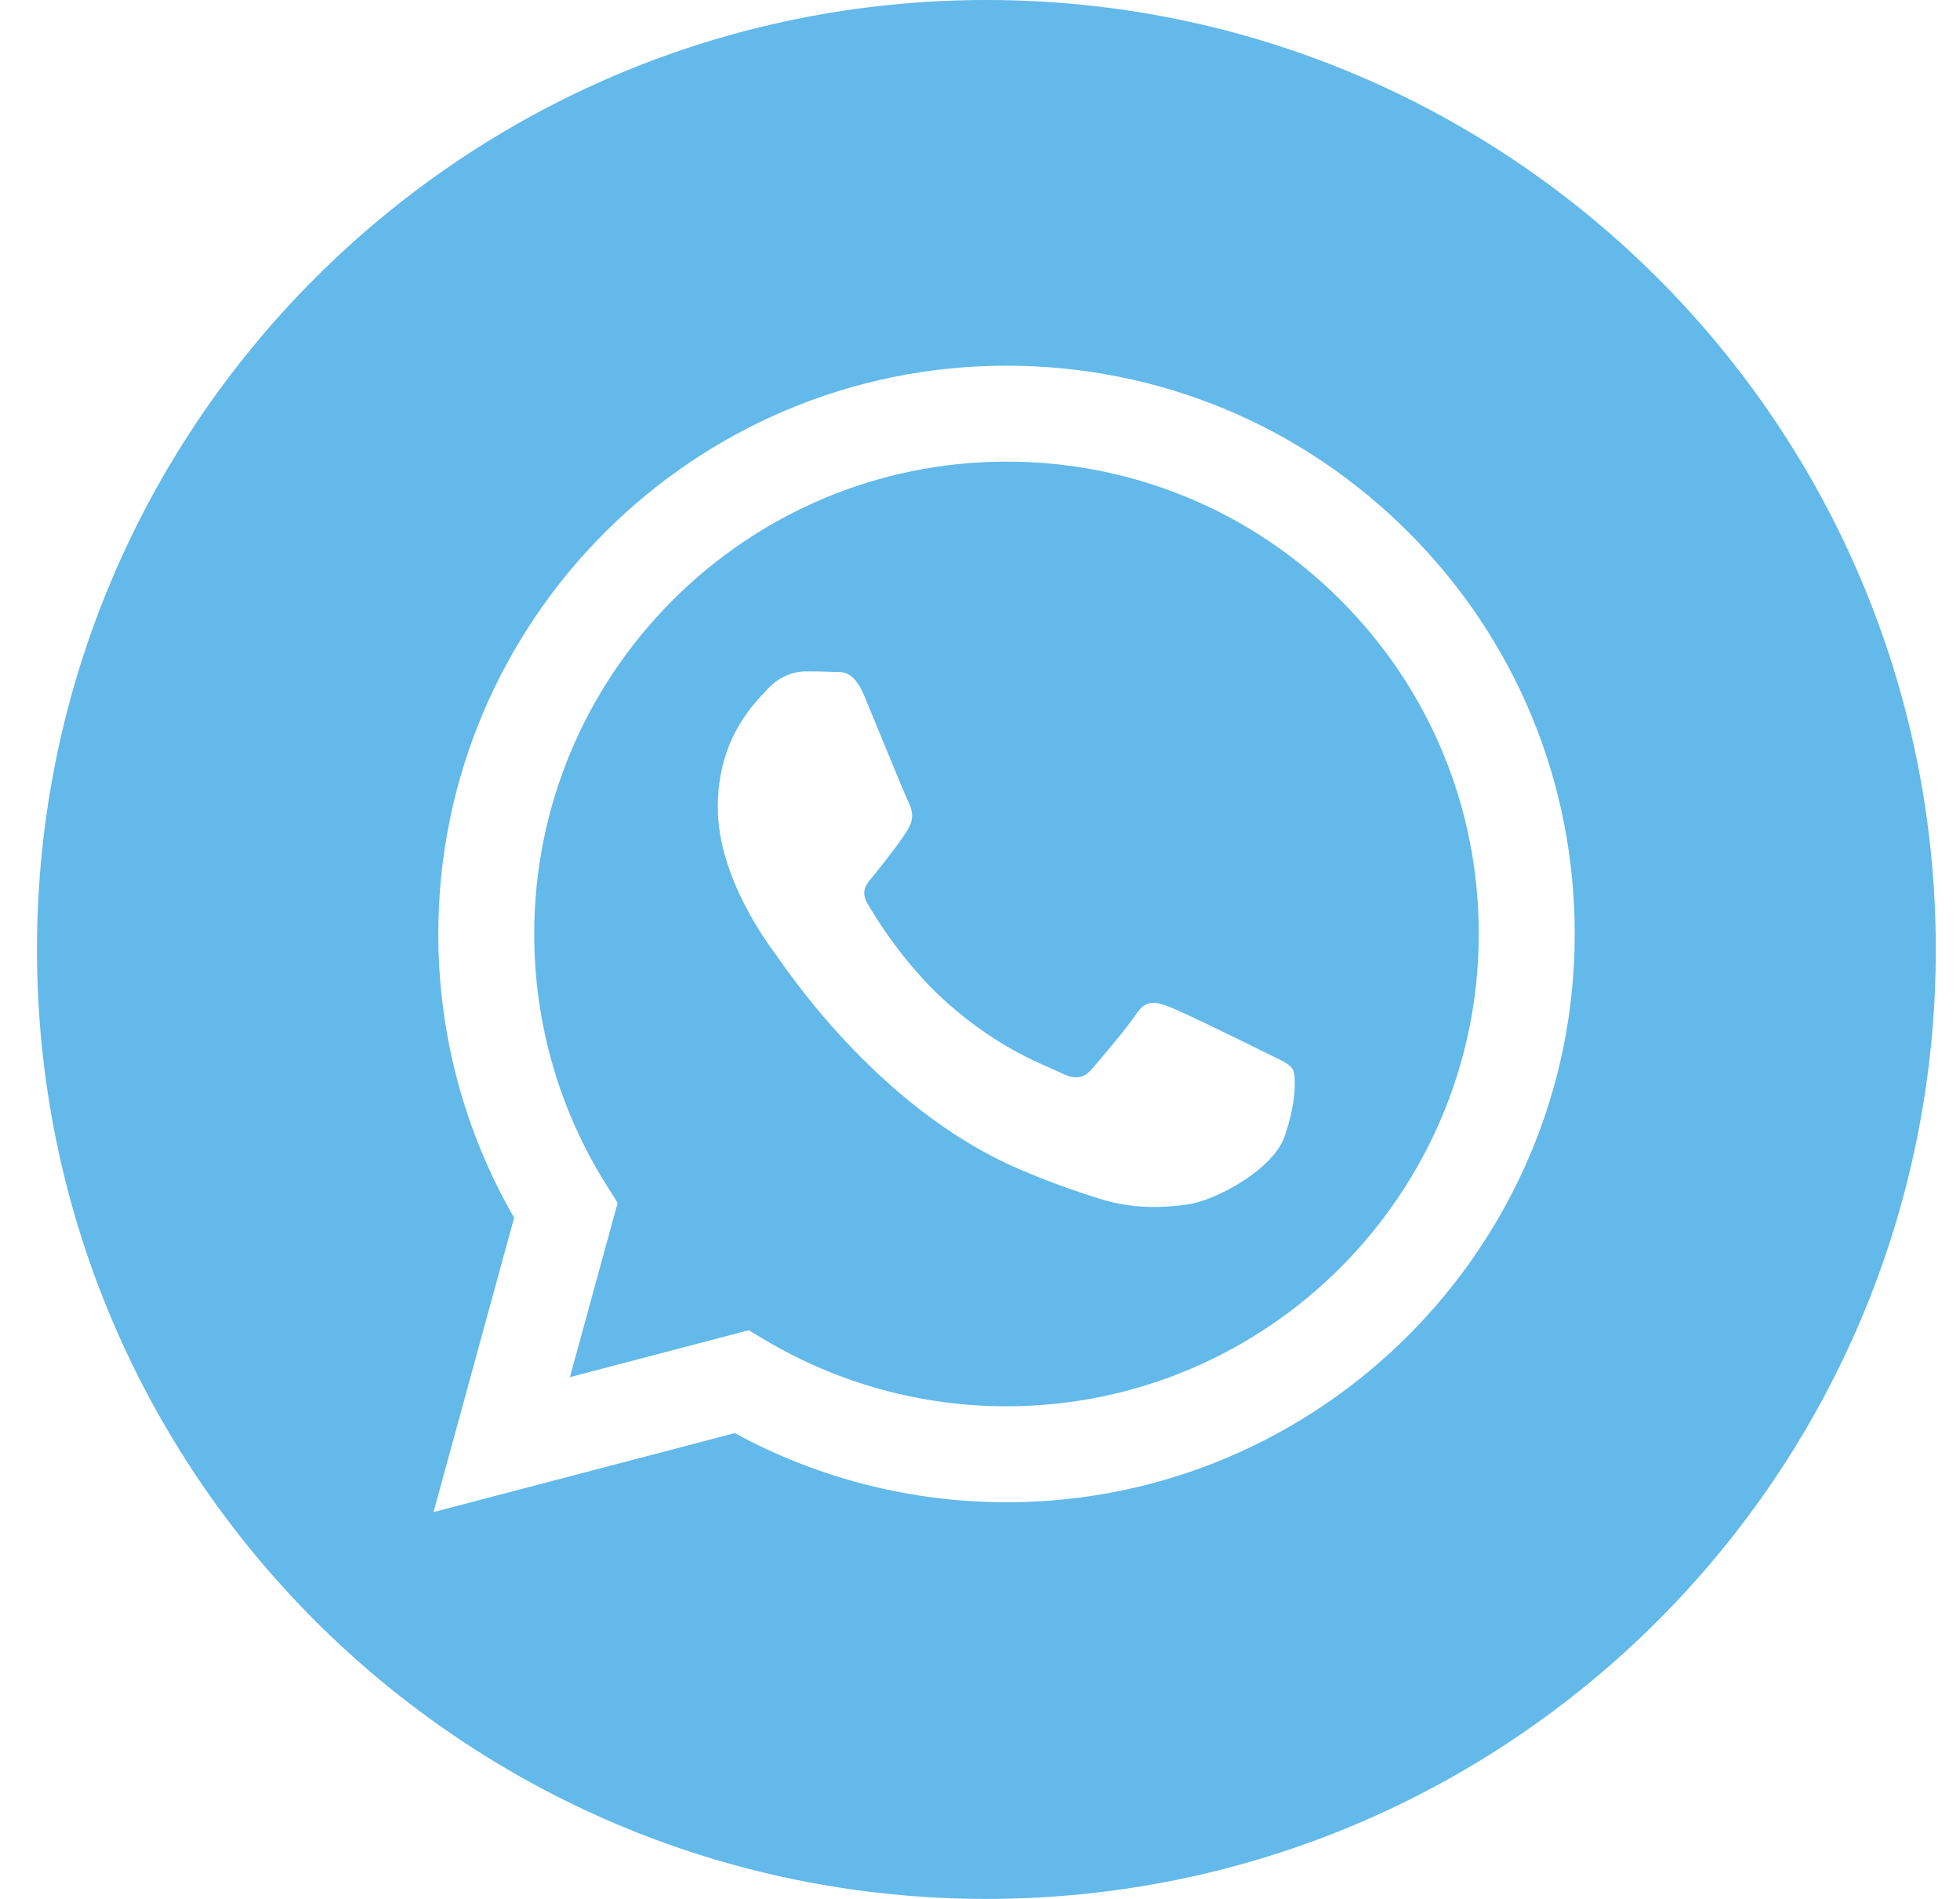
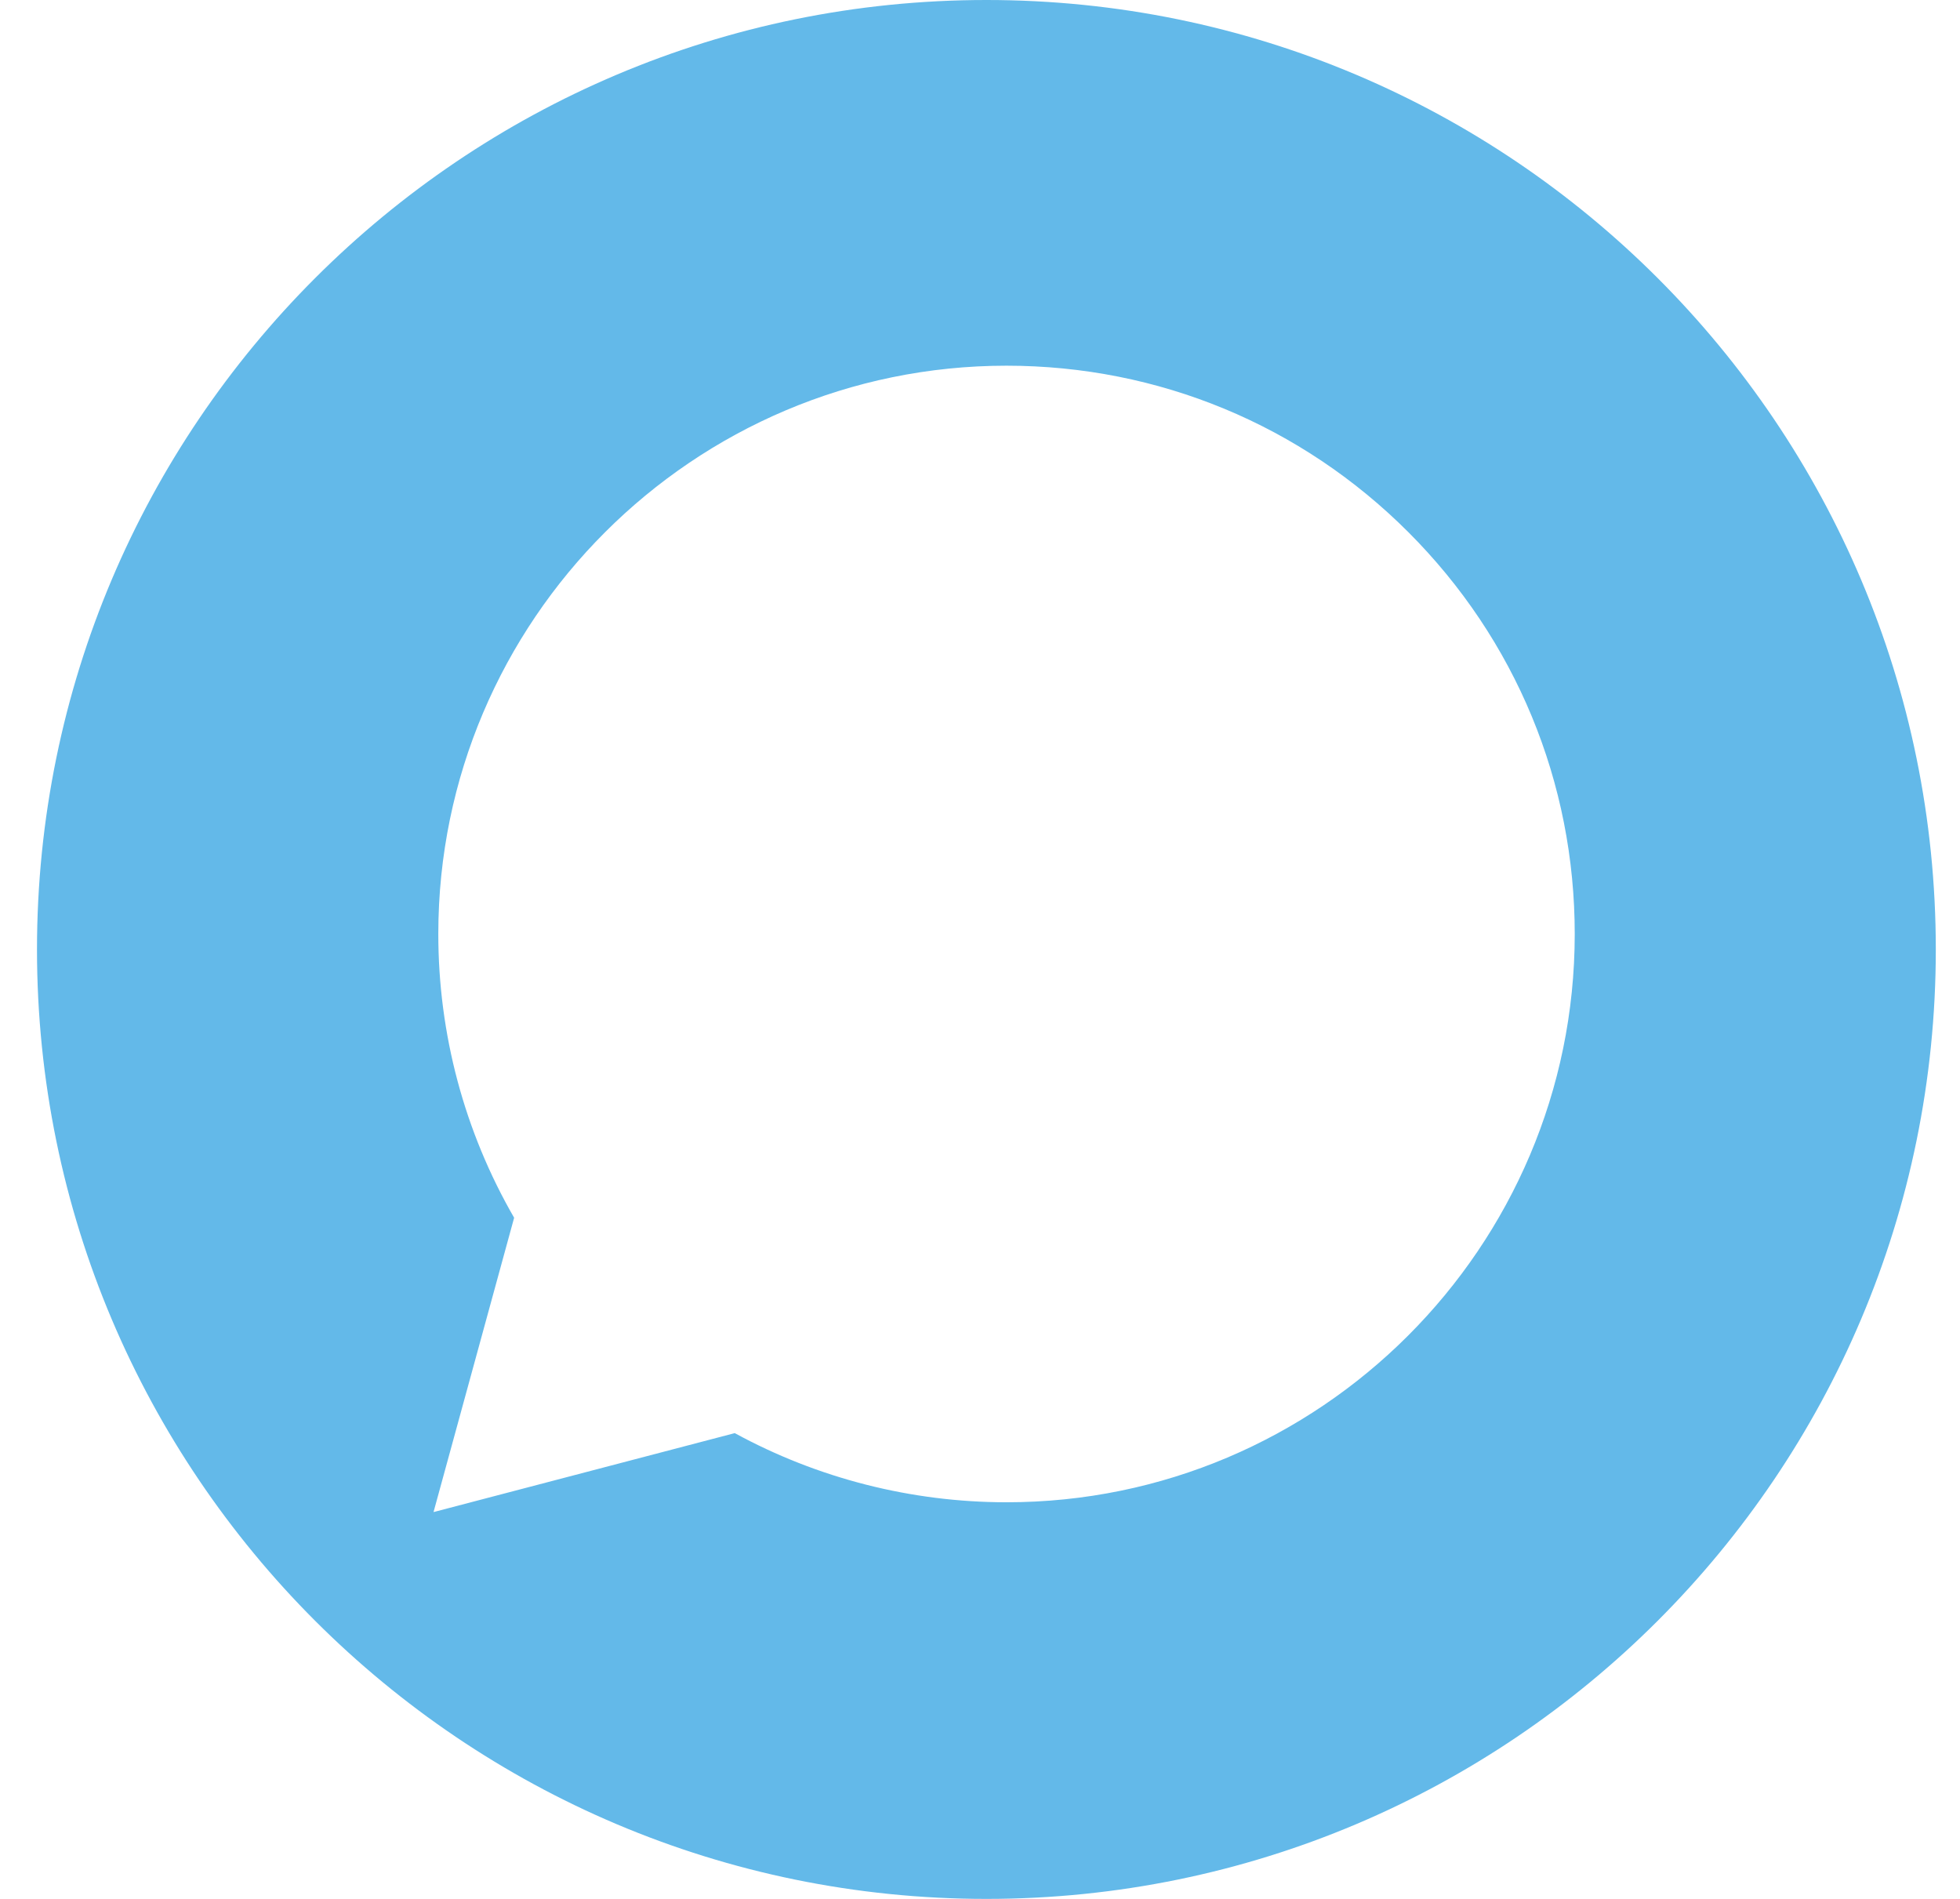
<svg xmlns="http://www.w3.org/2000/svg" width="32" height="31" viewBox="0 0 32 31" fill="none">
  <g clip-path="url(#clip0_21:2786)">
    <path d="M16.105 0C7.545 0 0.604 6.941 0.604 15.5C0.604 24.059 7.545 31 16.105 31C24.664 31 31.605 24.059 31.605 15.5C31.605 6.941 24.664 0 16.105 0ZM16.433 24.525C16.433 24.525 16.433 24.525 16.433 24.525H16.429C14.877 24.524 13.351 24.135 11.996 23.396L7.078 24.685L8.394 19.88C7.582 18.473 7.155 16.878 7.156 15.243C7.158 10.13 11.32 5.97 16.433 5.97C18.915 5.971 21.244 6.937 22.995 8.689C24.747 10.442 25.711 12.773 25.71 15.251C25.708 20.364 21.546 24.525 16.433 24.525Z" fill="#63B9E9" />
-     <path d="M16.436 7.536C12.182 7.536 8.724 10.994 8.722 15.244C8.721 16.7 9.129 18.119 9.901 19.346L10.084 19.637L9.305 22.482L12.223 21.717L12.505 21.884C13.689 22.586 15.046 22.958 16.429 22.958H16.432C20.682 22.958 24.141 19.5 24.143 15.25C24.144 13.19 23.343 11.254 21.887 9.797C20.431 8.34 18.495 7.537 16.436 7.536ZM20.971 18.558C20.778 19.099 19.852 19.593 19.407 19.66C19.007 19.719 18.502 19.744 17.947 19.568C17.61 19.461 17.178 19.319 16.625 19.08C14.3 18.076 12.781 15.736 12.665 15.581C12.549 15.426 11.719 14.324 11.719 13.184C11.719 12.043 12.318 11.482 12.53 11.251C12.743 11.019 12.994 10.961 13.148 10.961C13.303 10.961 13.457 10.962 13.592 10.969C13.735 10.976 13.926 10.915 14.114 11.367C14.307 11.831 14.771 12.971 14.829 13.087C14.887 13.203 14.925 13.338 14.848 13.493C14.771 13.648 14.514 13.981 14.269 14.286C14.166 14.413 14.032 14.527 14.167 14.758C14.302 14.99 14.767 15.749 15.456 16.364C16.342 17.153 17.089 17.398 17.32 17.514C17.552 17.63 17.687 17.61 17.823 17.456C17.958 17.301 18.402 16.779 18.556 16.547C18.711 16.315 18.866 16.354 19.078 16.431C19.291 16.509 20.43 17.069 20.662 17.185C20.894 17.301 21.048 17.359 21.106 17.456C21.164 17.553 21.164 18.017 20.971 18.558Z" fill="#63B9E9" />
  </g>
  <defs>
    <clipPath id="clip0_21:2786">
      <rect width="31" height="31" fill="white" transform="translate(0.604)" />
    </clipPath>
  </defs>
</svg>